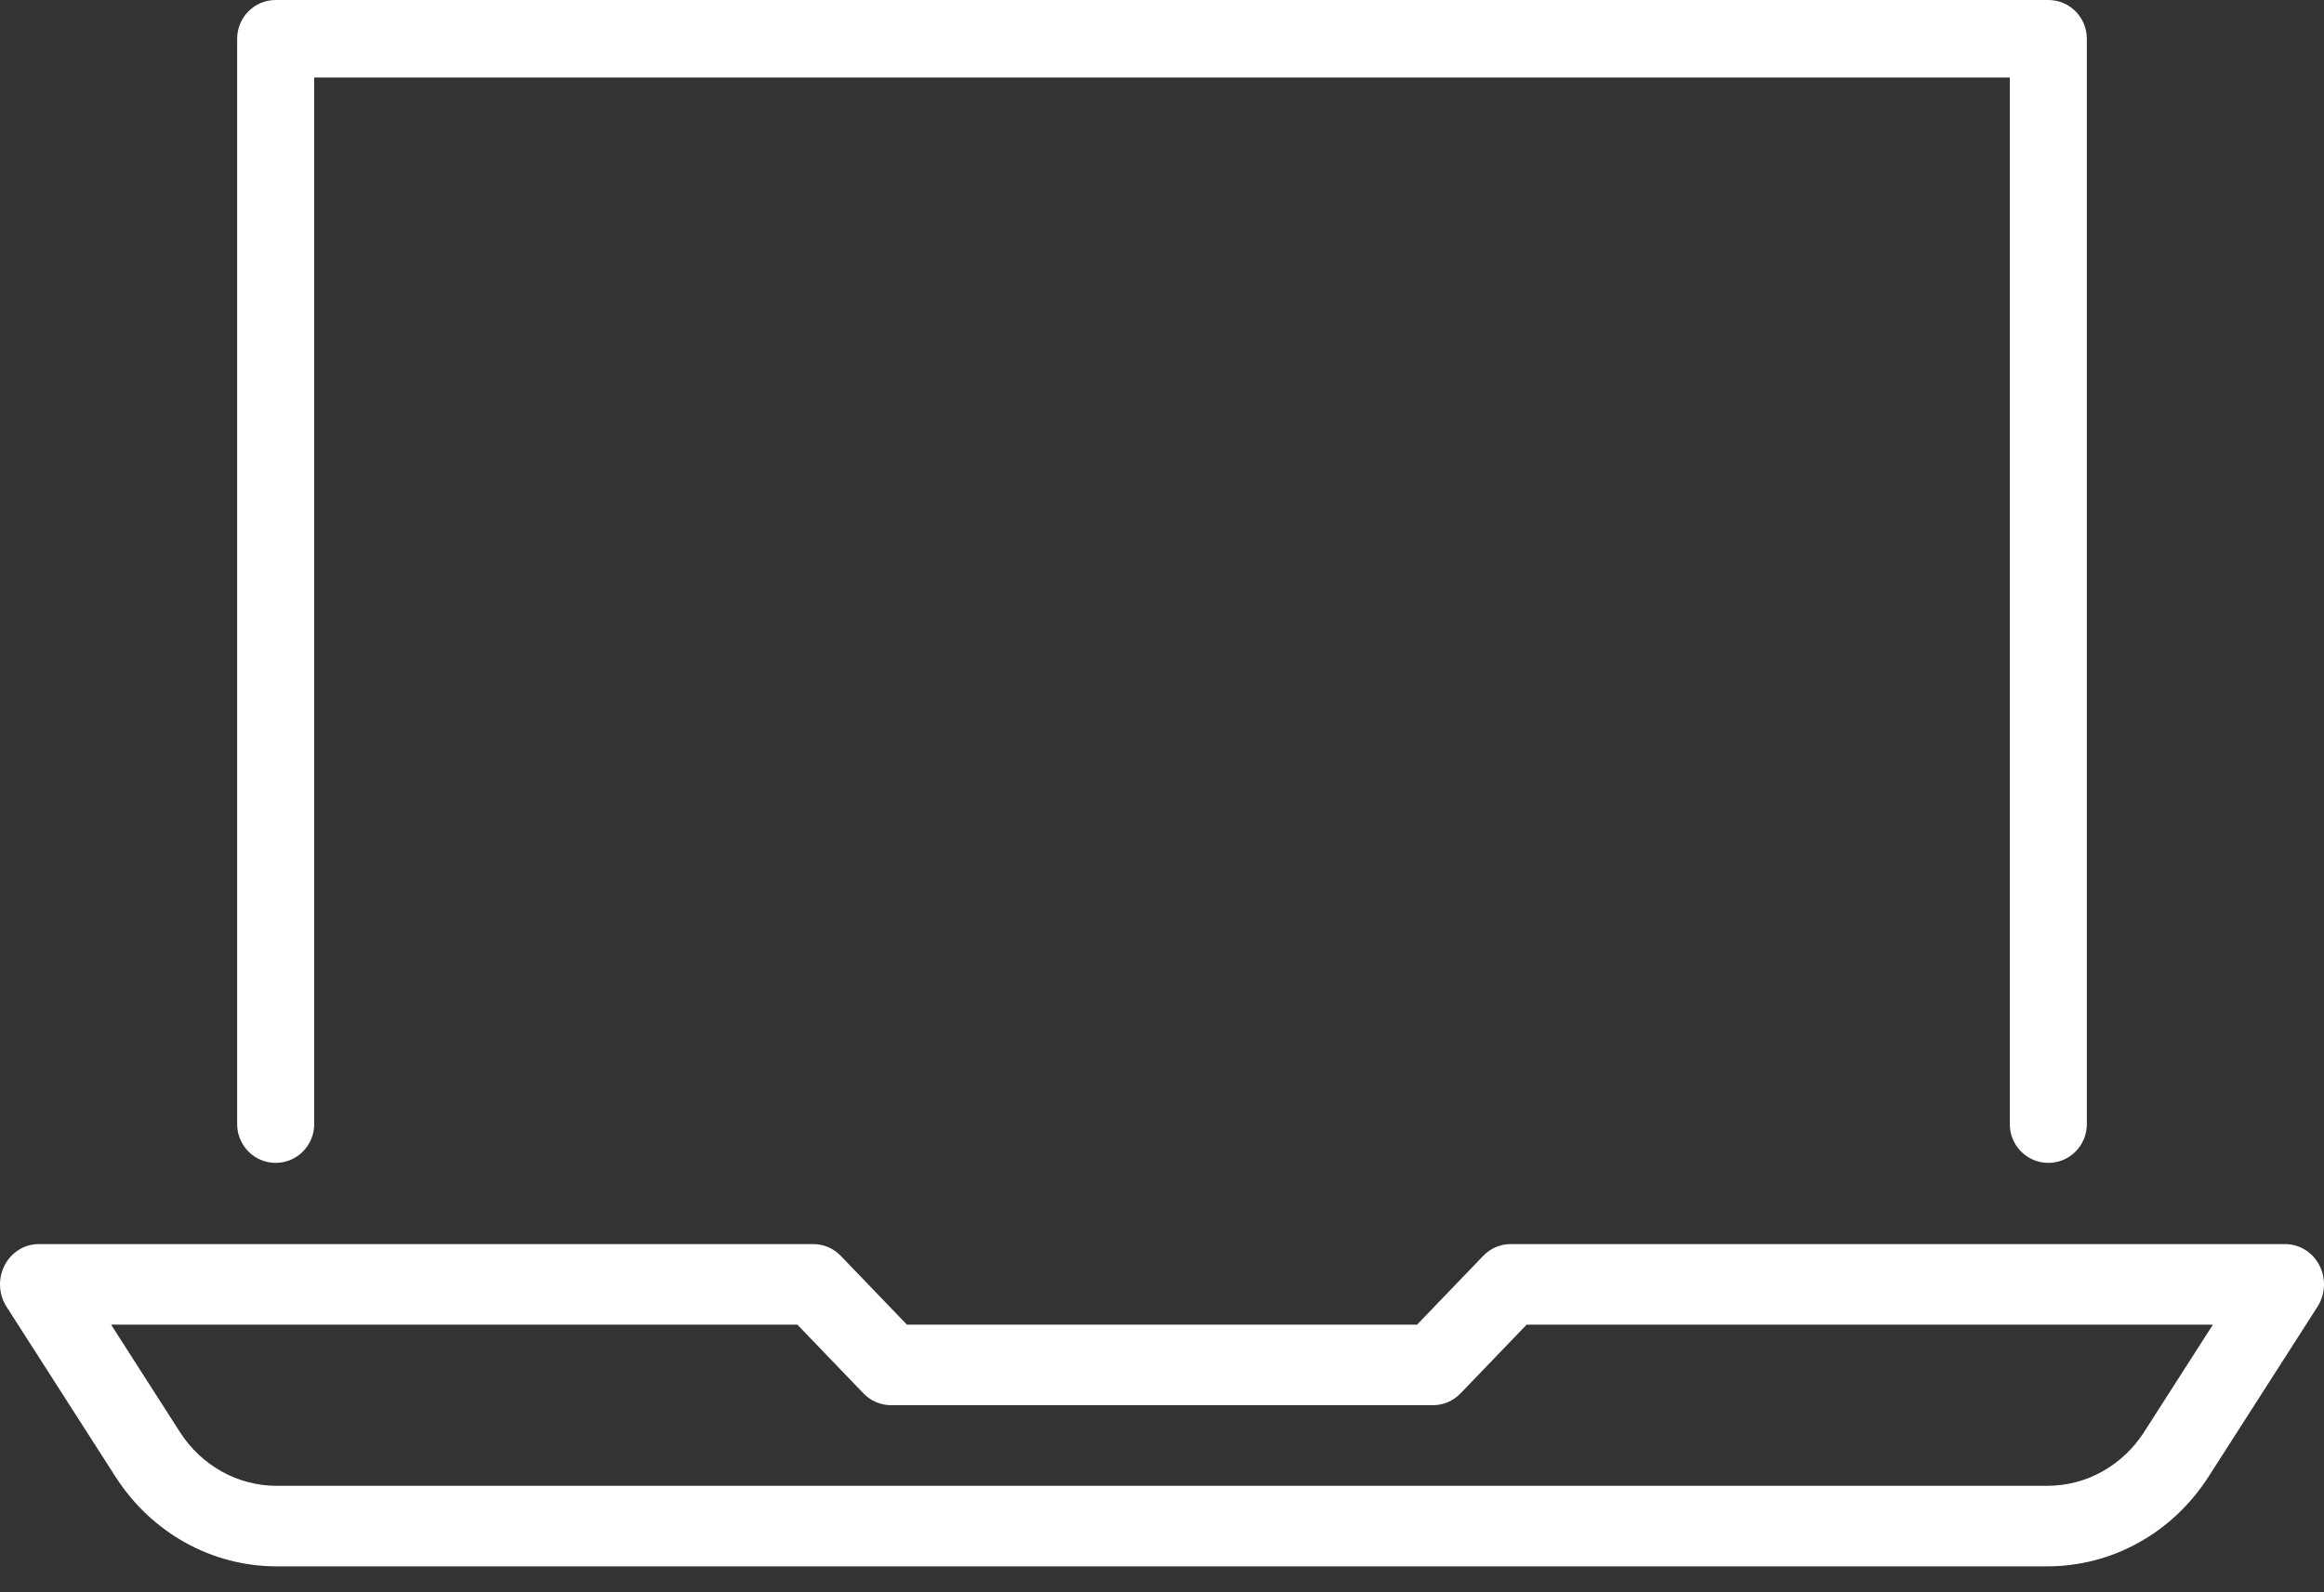
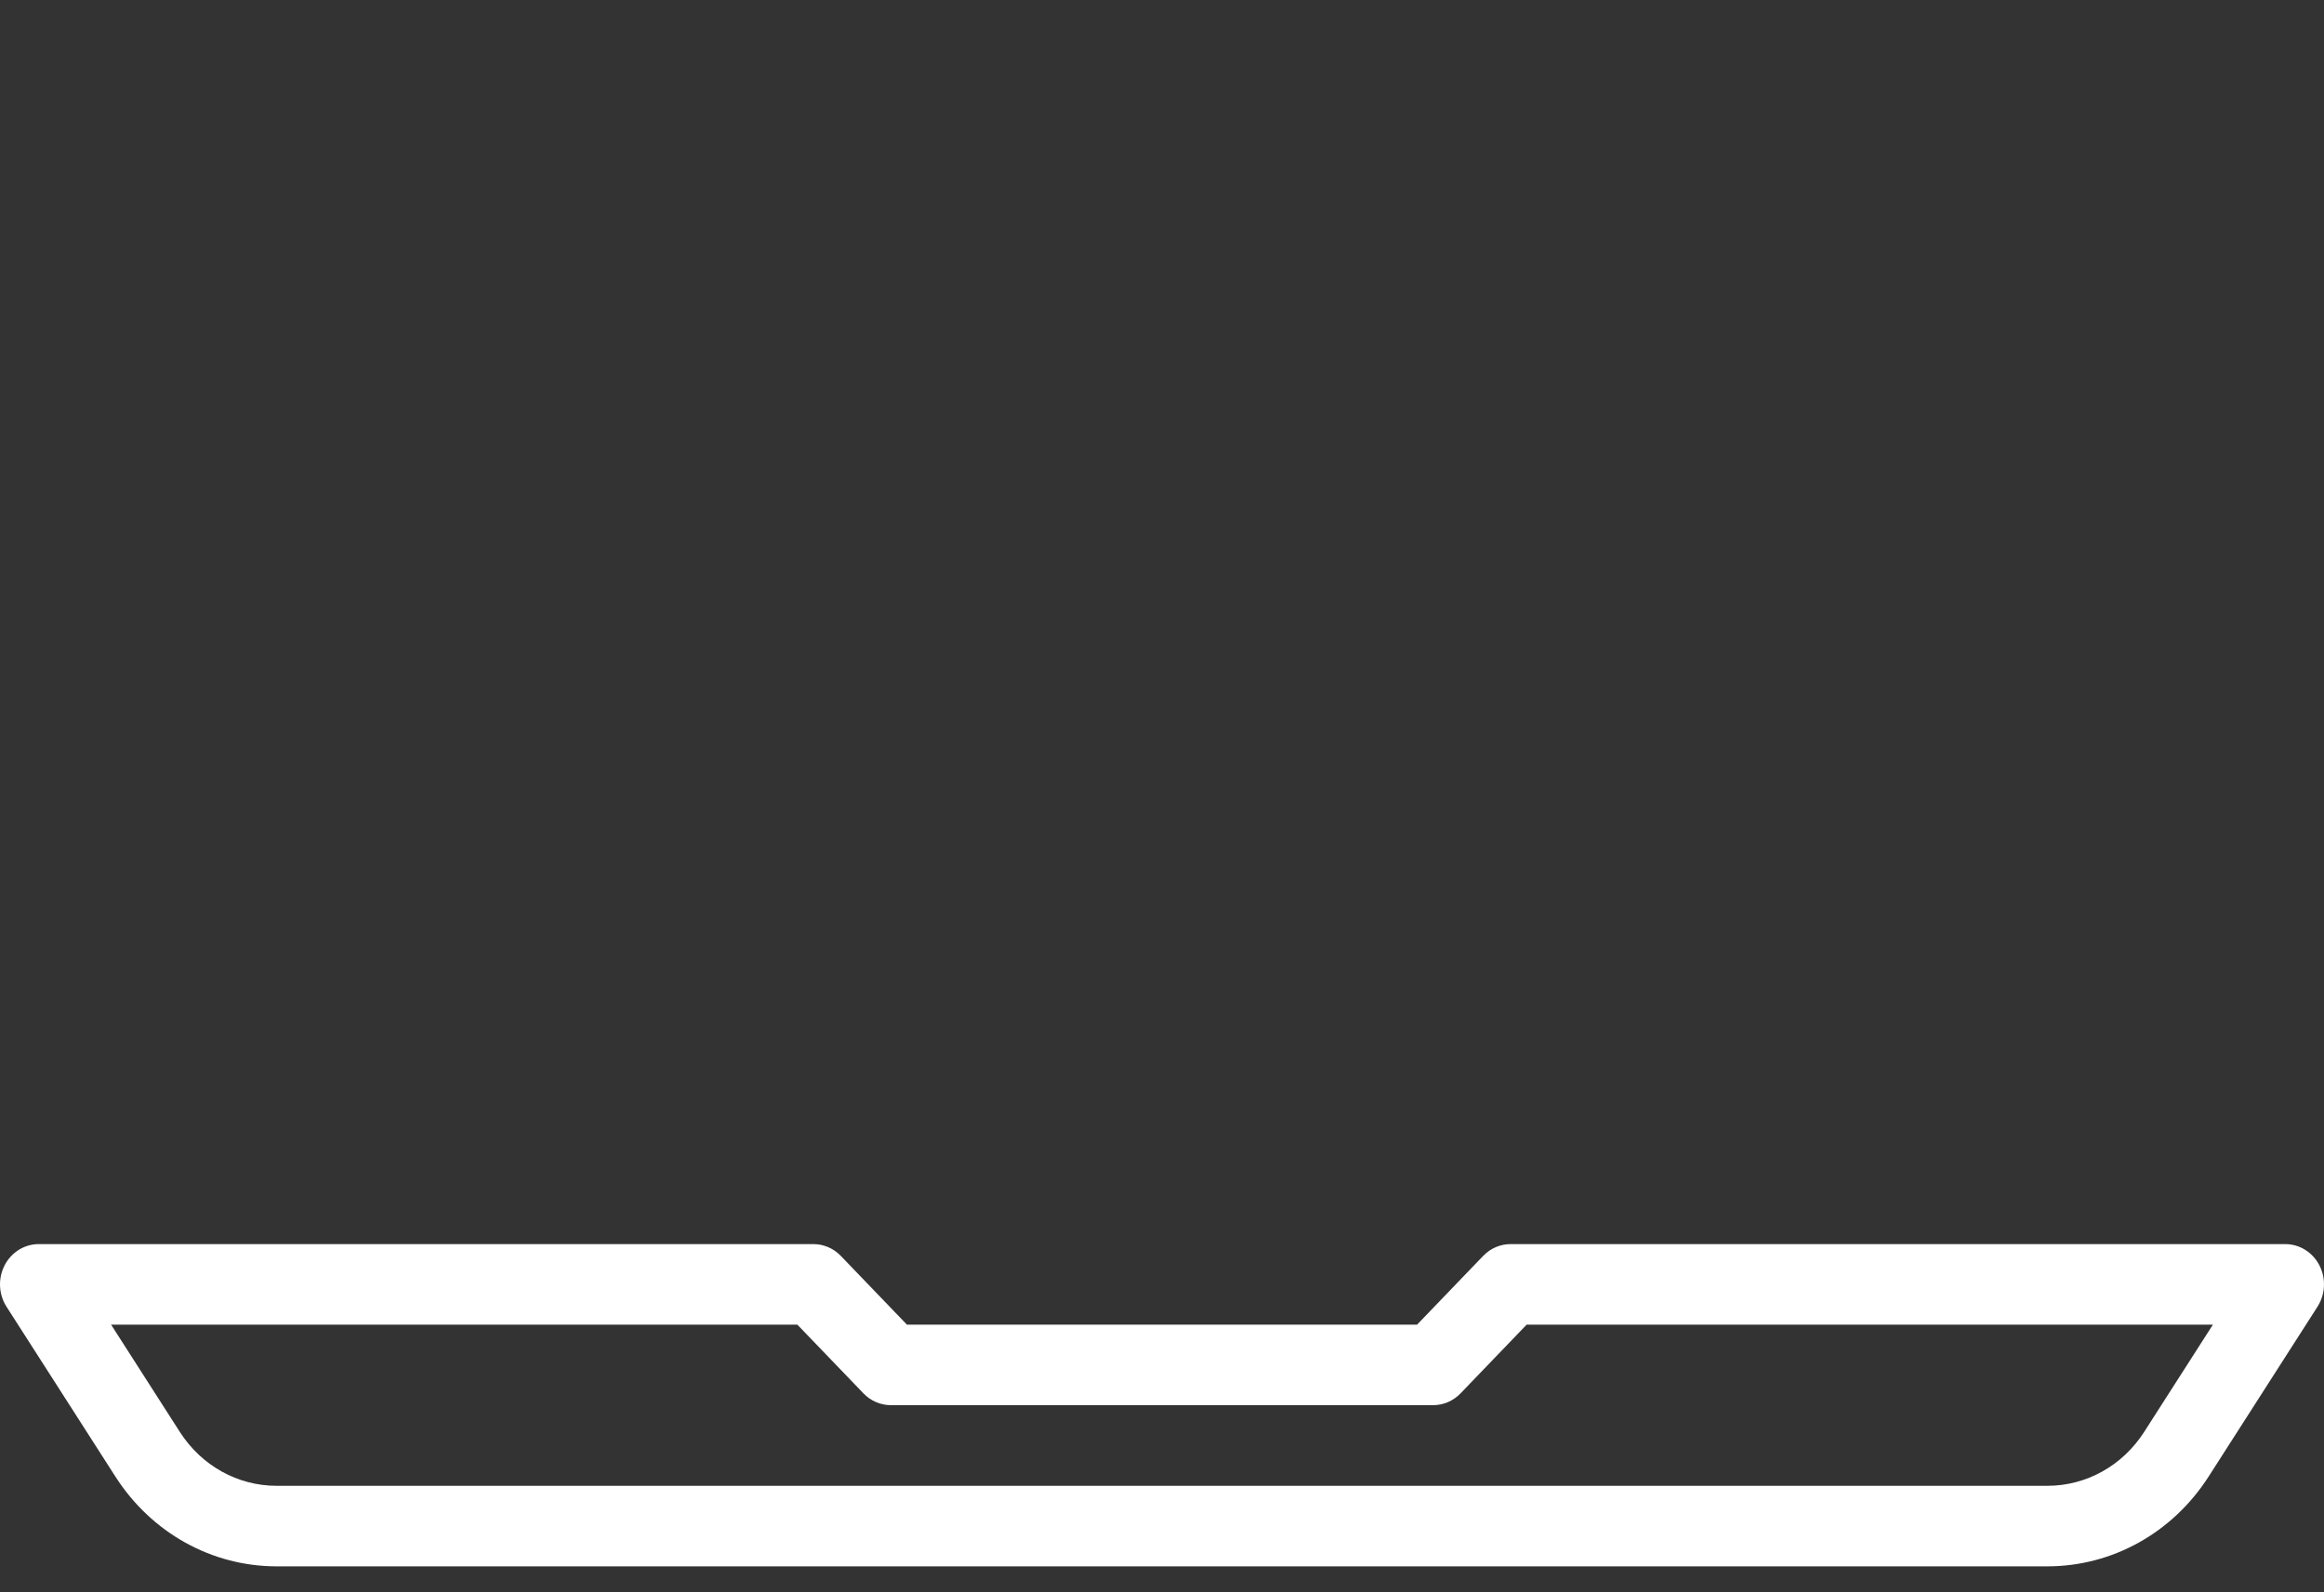
<svg xmlns="http://www.w3.org/2000/svg" width="89px" height="61px" viewBox="0 0 89 61" version="1.1">
  <rect x="0" y="0" width="89" height="61" fill="#333333" stroke="none" />
  <title>52CF7CBF-71C6-4680-8E0A-1D31AC0FEF4C</title>
  <g id="business-products" stroke="none" stroke-width="1" fill="none" fill-rule="evenodd">
    <g id="ALB-business-savings-" transform="translate(-755, -2828)" fill="#FFFFFF">
      <g id="application-icon" transform="translate(755, 2828)">
-         <path d="M78.443,44.545 C77.628,44.545 76.967,43.881 76.967,43.061 L76.967,2.97 L12.033,2.97 L12.033,43.061 C12.033,43.881 11.372,44.545 10.557,44.545 C9.742,44.545 9.082,43.881 9.082,43.061 L9.082,1.485 C9.082,0.665 9.742,0 10.557,0 L78.443,0 C79.258,0 79.918,0.665 79.918,1.485 L79.918,43.061 C79.918,43.881 79.258,44.545 78.443,44.545" id="Fill-1" />
        <g id="Group-5" transform="translate(0, 47.273)">
          <path d="M4.254,3.468 L6.889,7.581 C7.717,8.871 9.101,9.642 10.593,9.642 L78.407,9.642 C79.899,9.642 81.283,8.871 82.111,7.581 L84.746,3.468 L58.465,3.468 L55.932,6.102 C55.654,6.391 55.277,6.553 54.883,6.553 L34.117,6.553 C33.723,6.553 33.346,6.391 33.068,6.102 L30.535,3.468 L4.254,3.468 Z M78.407,12.727 L10.593,12.727 C8.107,12.727 5.8,11.443 4.421,9.291 L0.249,2.781 C-0.054,2.308 -0.082,1.699 0.176,1.197 C0.434,0.696 0.937,0.383 1.483,0.383 L31.15,0.383 C31.543,0.383 31.92,0.545 32.199,0.834 L34.731,3.468 L54.269,3.468 L56.801,0.834 C57.079,0.545 57.457,0.383 57.85,0.383 L87.517,0.383 C88.063,0.383 88.566,0.696 88.824,1.197 C89.083,1.699 89.054,2.308 88.751,2.781 L84.579,9.291 C83.2,11.443 80.893,12.727 78.407,12.727 L78.407,12.727 Z" id="Fill-3" />
        </g>
      </g>
    </g>
  </g>
</svg>